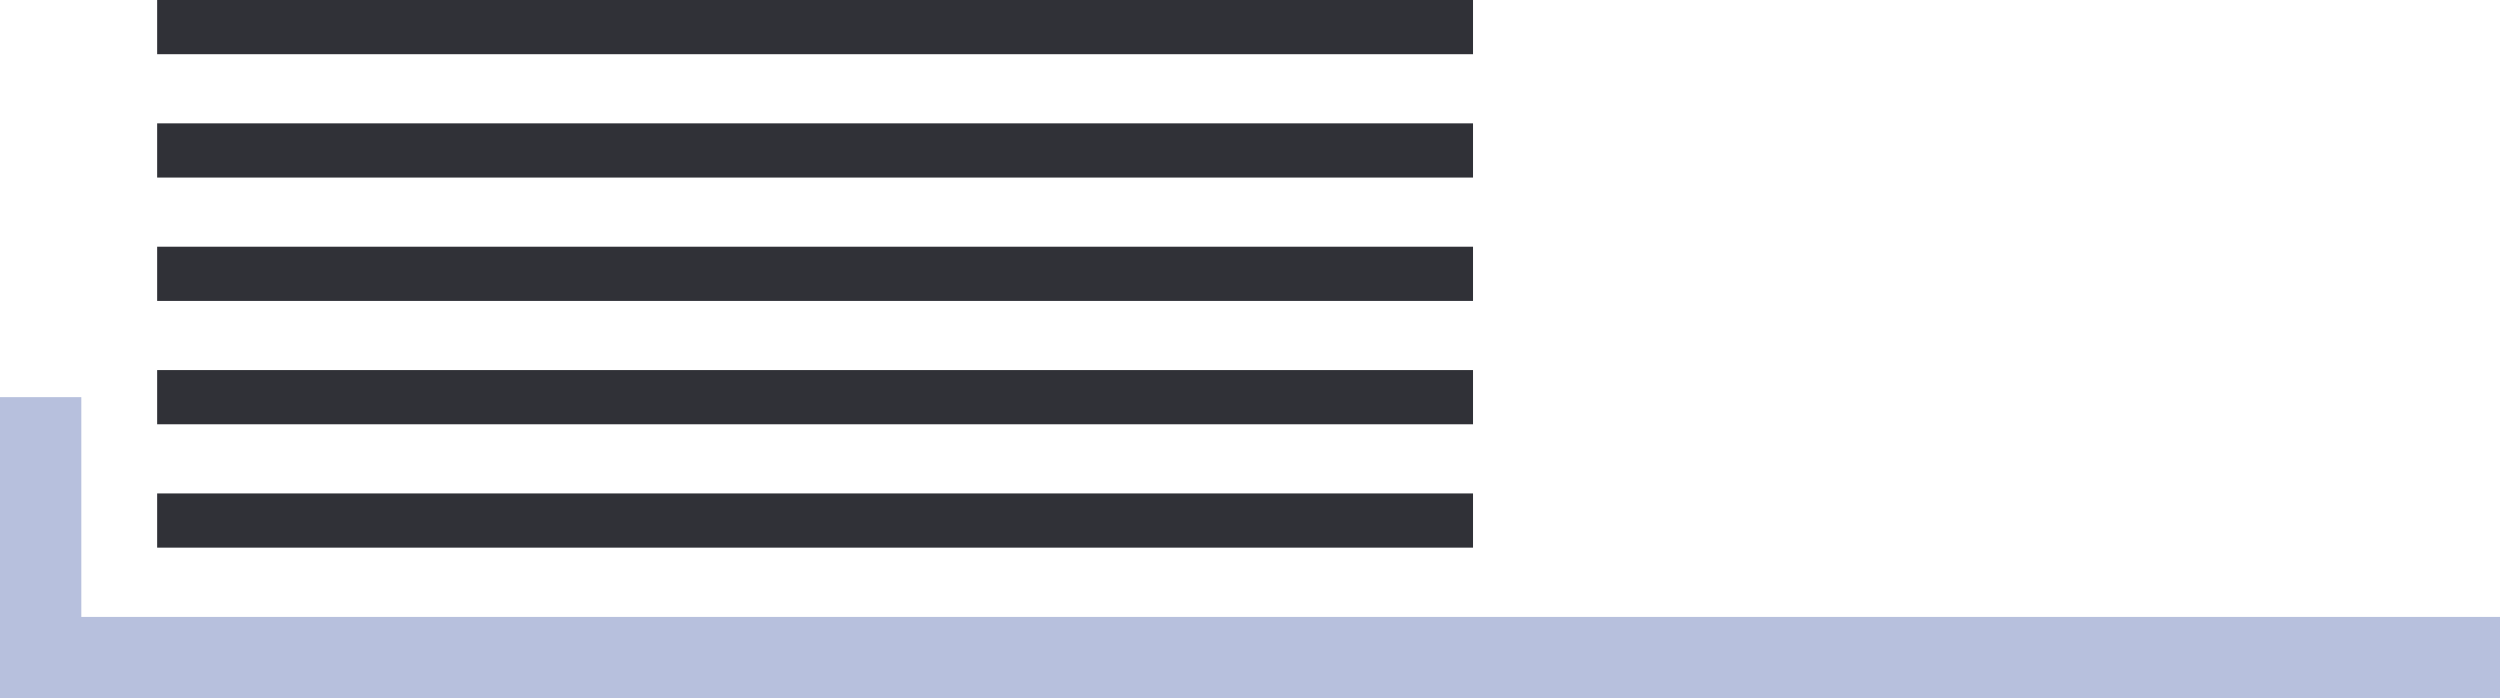
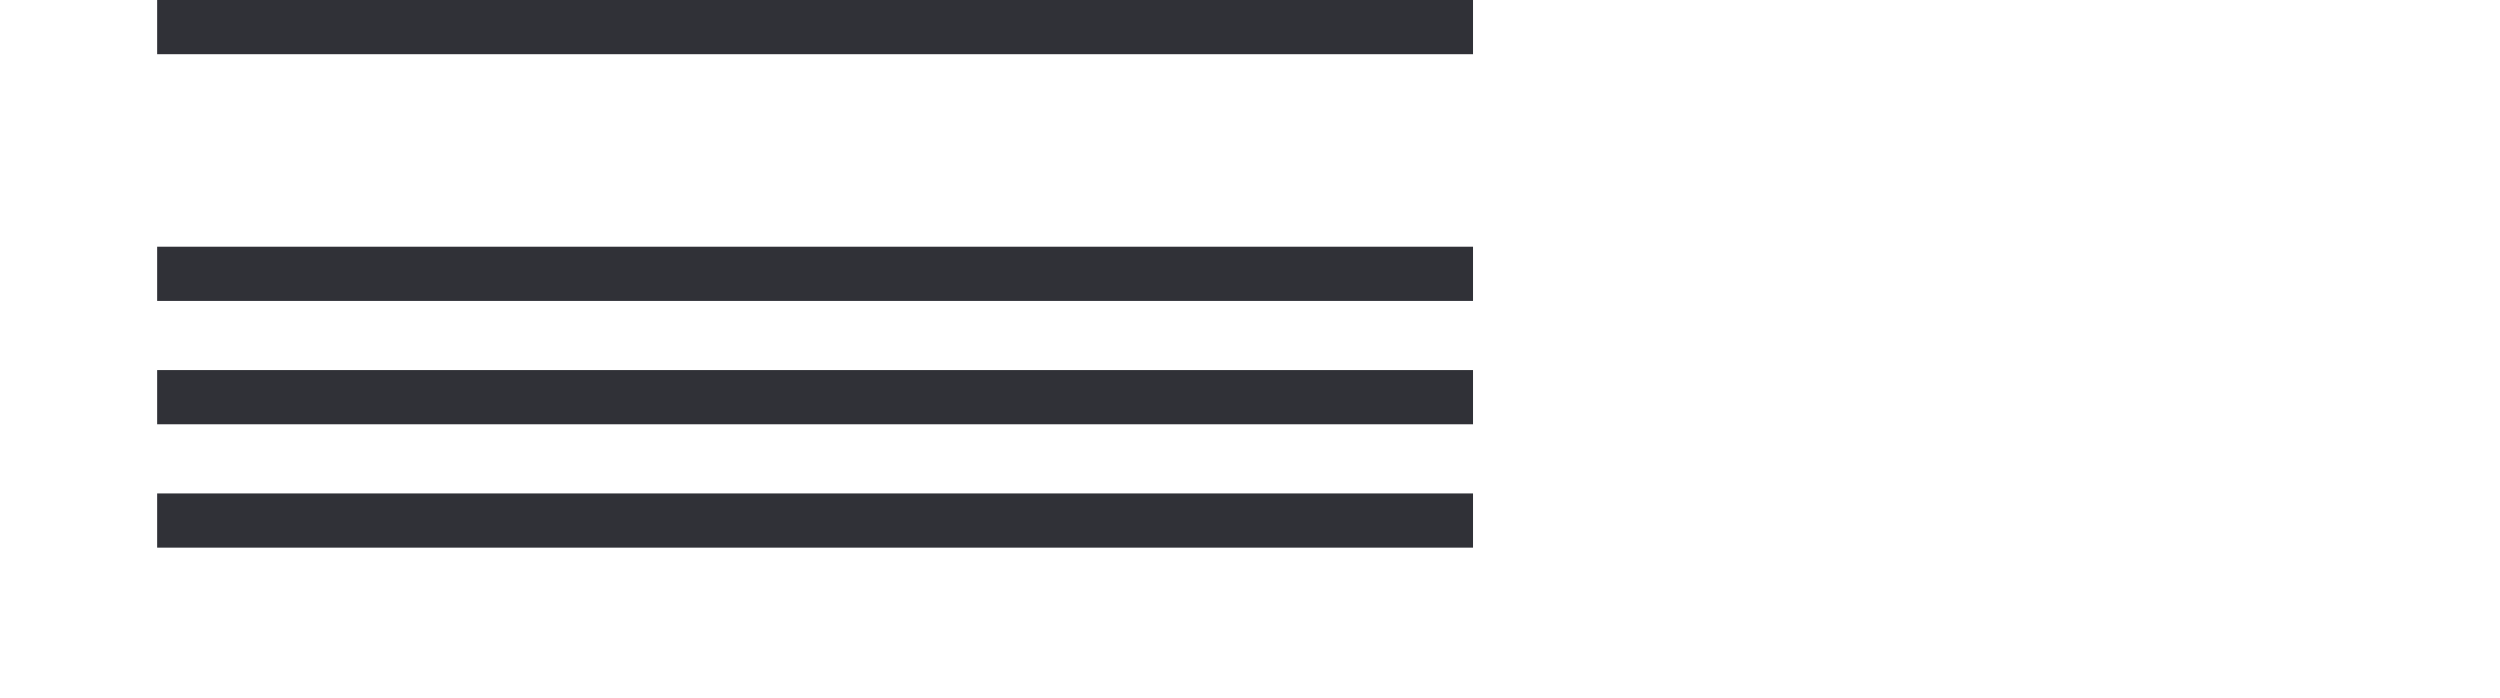
<svg xmlns="http://www.w3.org/2000/svg" viewBox="0 0 130.735 36.514">
  <g id="グループ_536" data-name="グループ 536" transform="translate(-2315.289 -4061.348)">
    <line id="線_415" data-name="線 415" x2="68.812" transform="translate(2323.507 4088.569)" fill="none" stroke="#303137" stroke-miterlimit="10" stroke-width="2.835" />
    <line id="線_416" data-name="線 416" x2="68.812" transform="translate(2323.507 4082.118)" fill="none" stroke="#303137" stroke-miterlimit="10" stroke-width="2.835" />
    <line id="線_417" data-name="線 417" x2="68.812" transform="translate(2323.507 4075.667)" fill="none" stroke="#303137" stroke-miterlimit="10" stroke-width="2.835" />
-     <line id="線_418" data-name="線 418" x2="68.812" transform="translate(2323.507 4069.216)" fill="none" stroke="#303137" stroke-miterlimit="10" stroke-width="2.835" />
    <line id="線_419" data-name="線 419" x2="68.812" transform="translate(2323.507 4062.765)" fill="none" stroke="#303137" stroke-miterlimit="10" stroke-width="2.835" />
-     <path id="パス_1916" data-name="パス 1916" d="M130.735,846.119H2.126V832.5" transform="translate(2315.289 3249.616)" fill="none" stroke="#b7c0dd" stroke-miterlimit="10" stroke-width="4.252" />
  </g>
</svg>